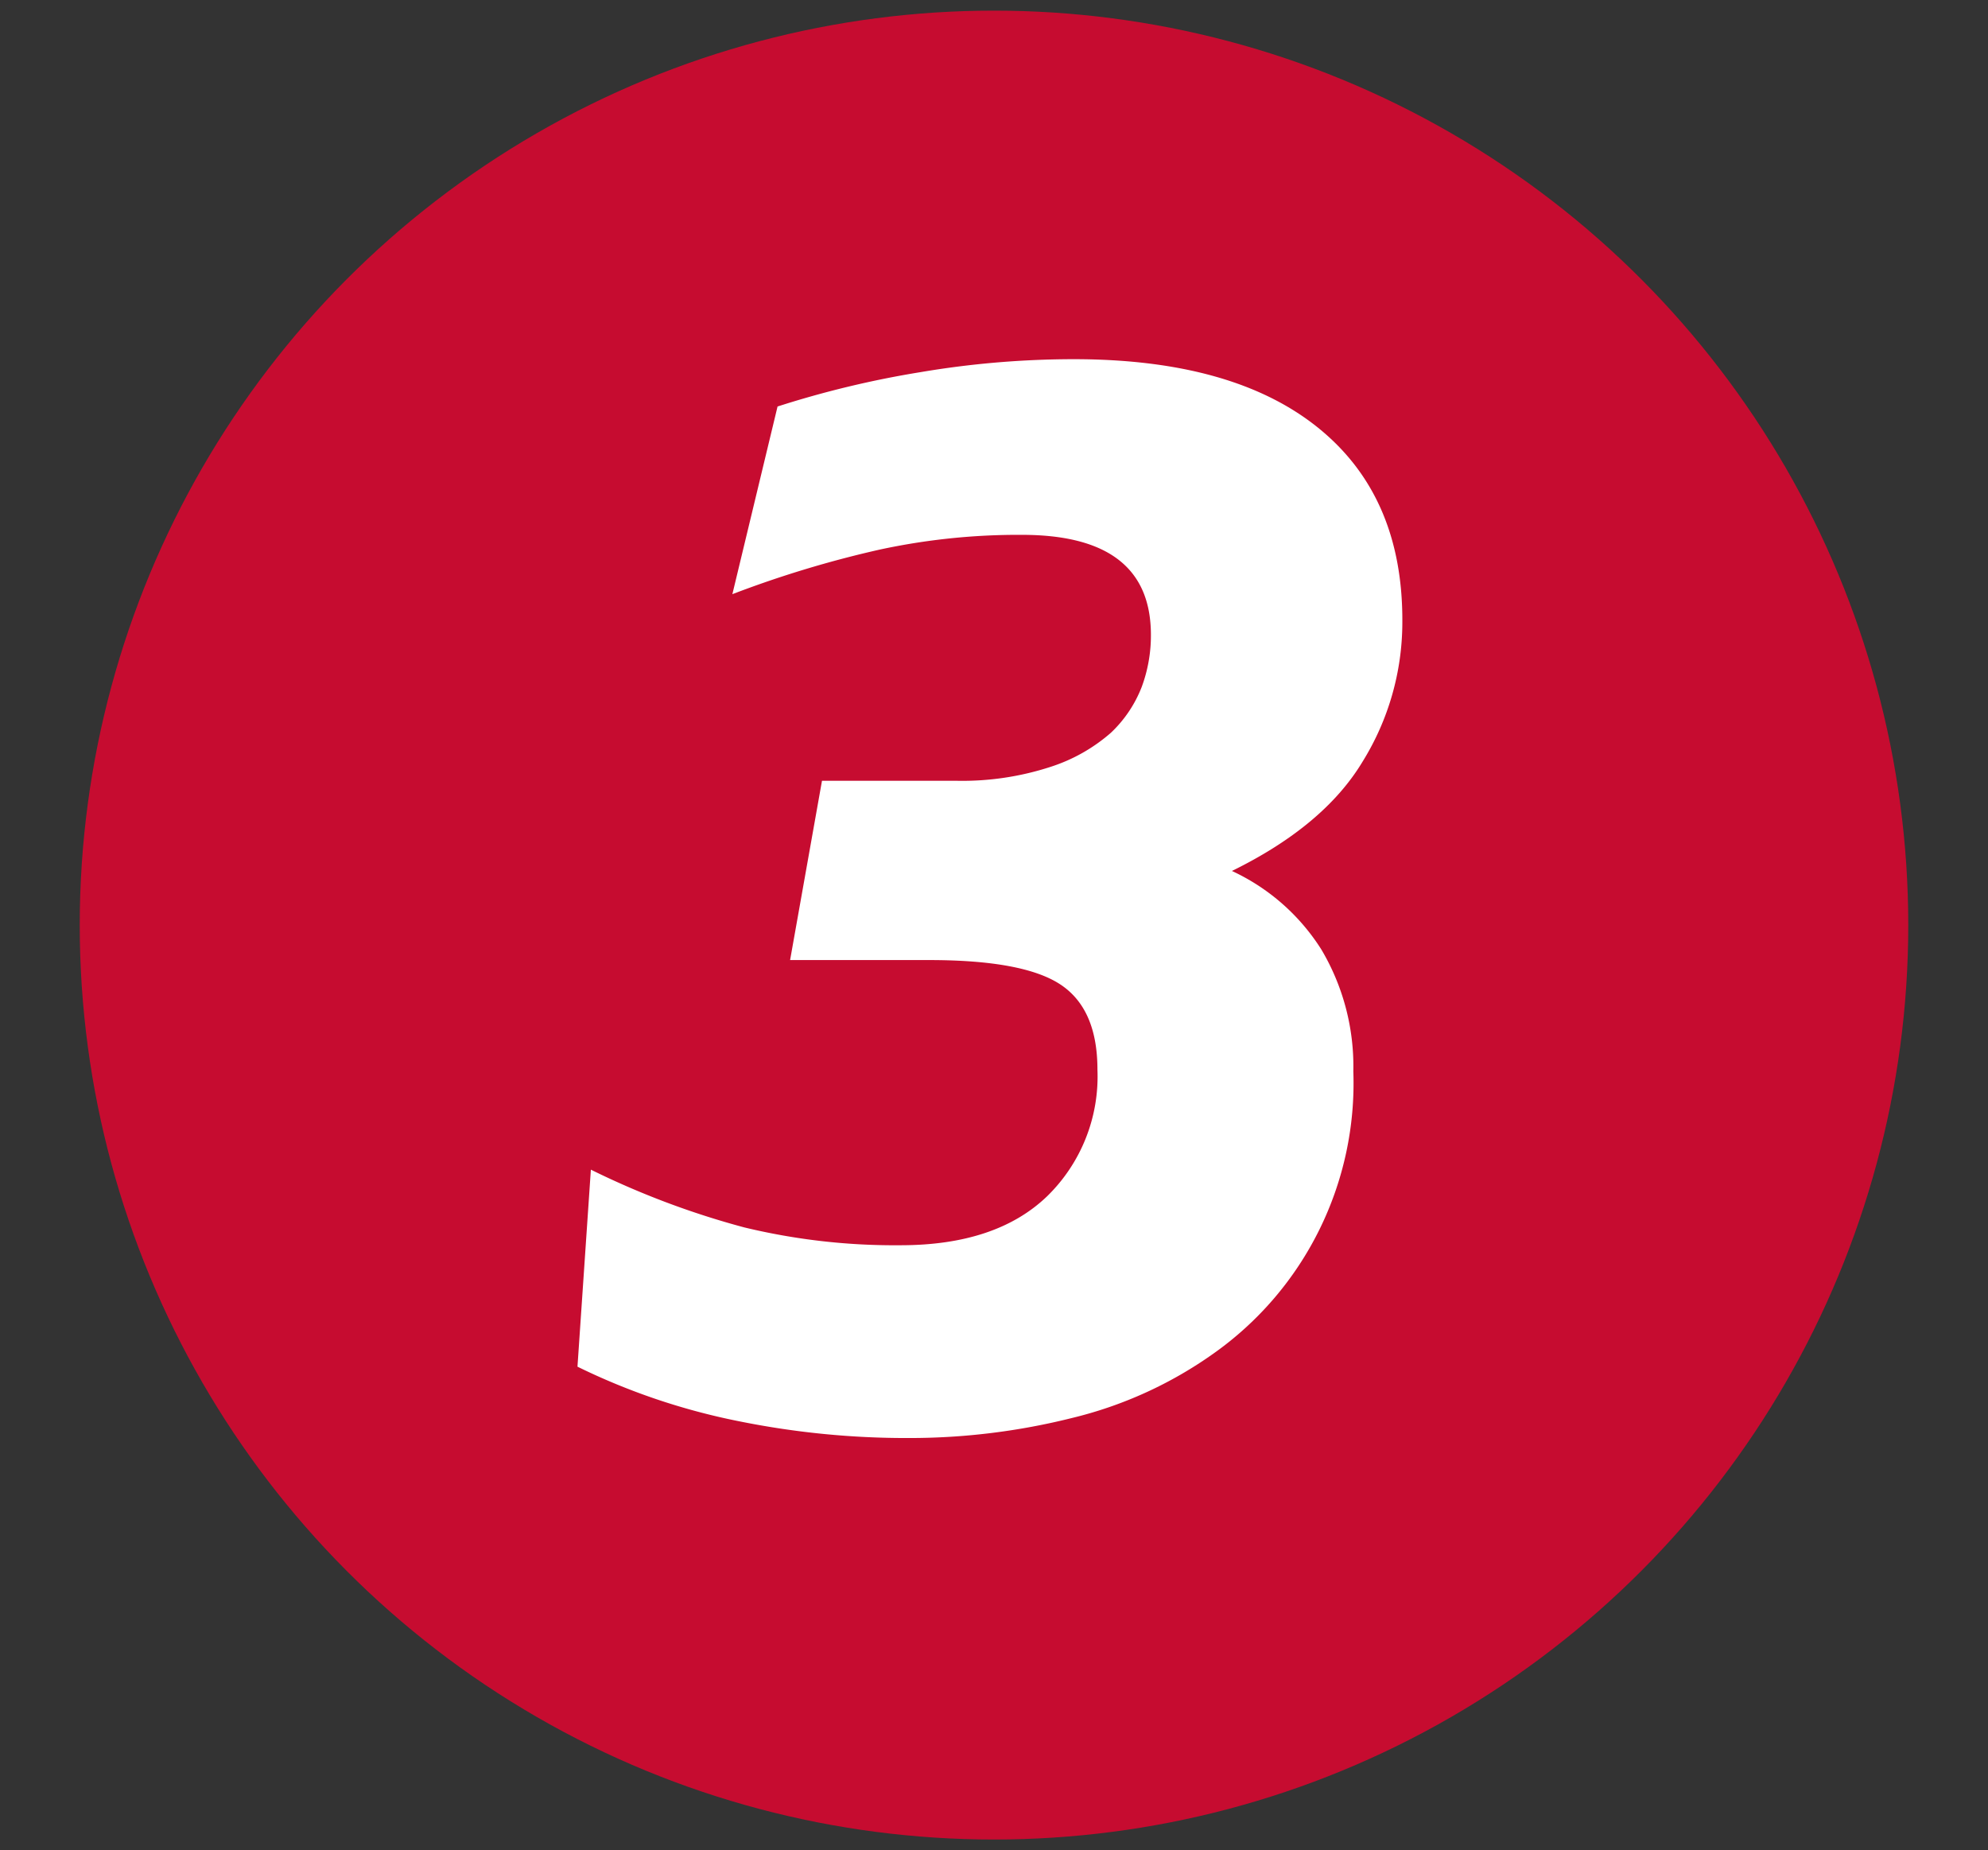
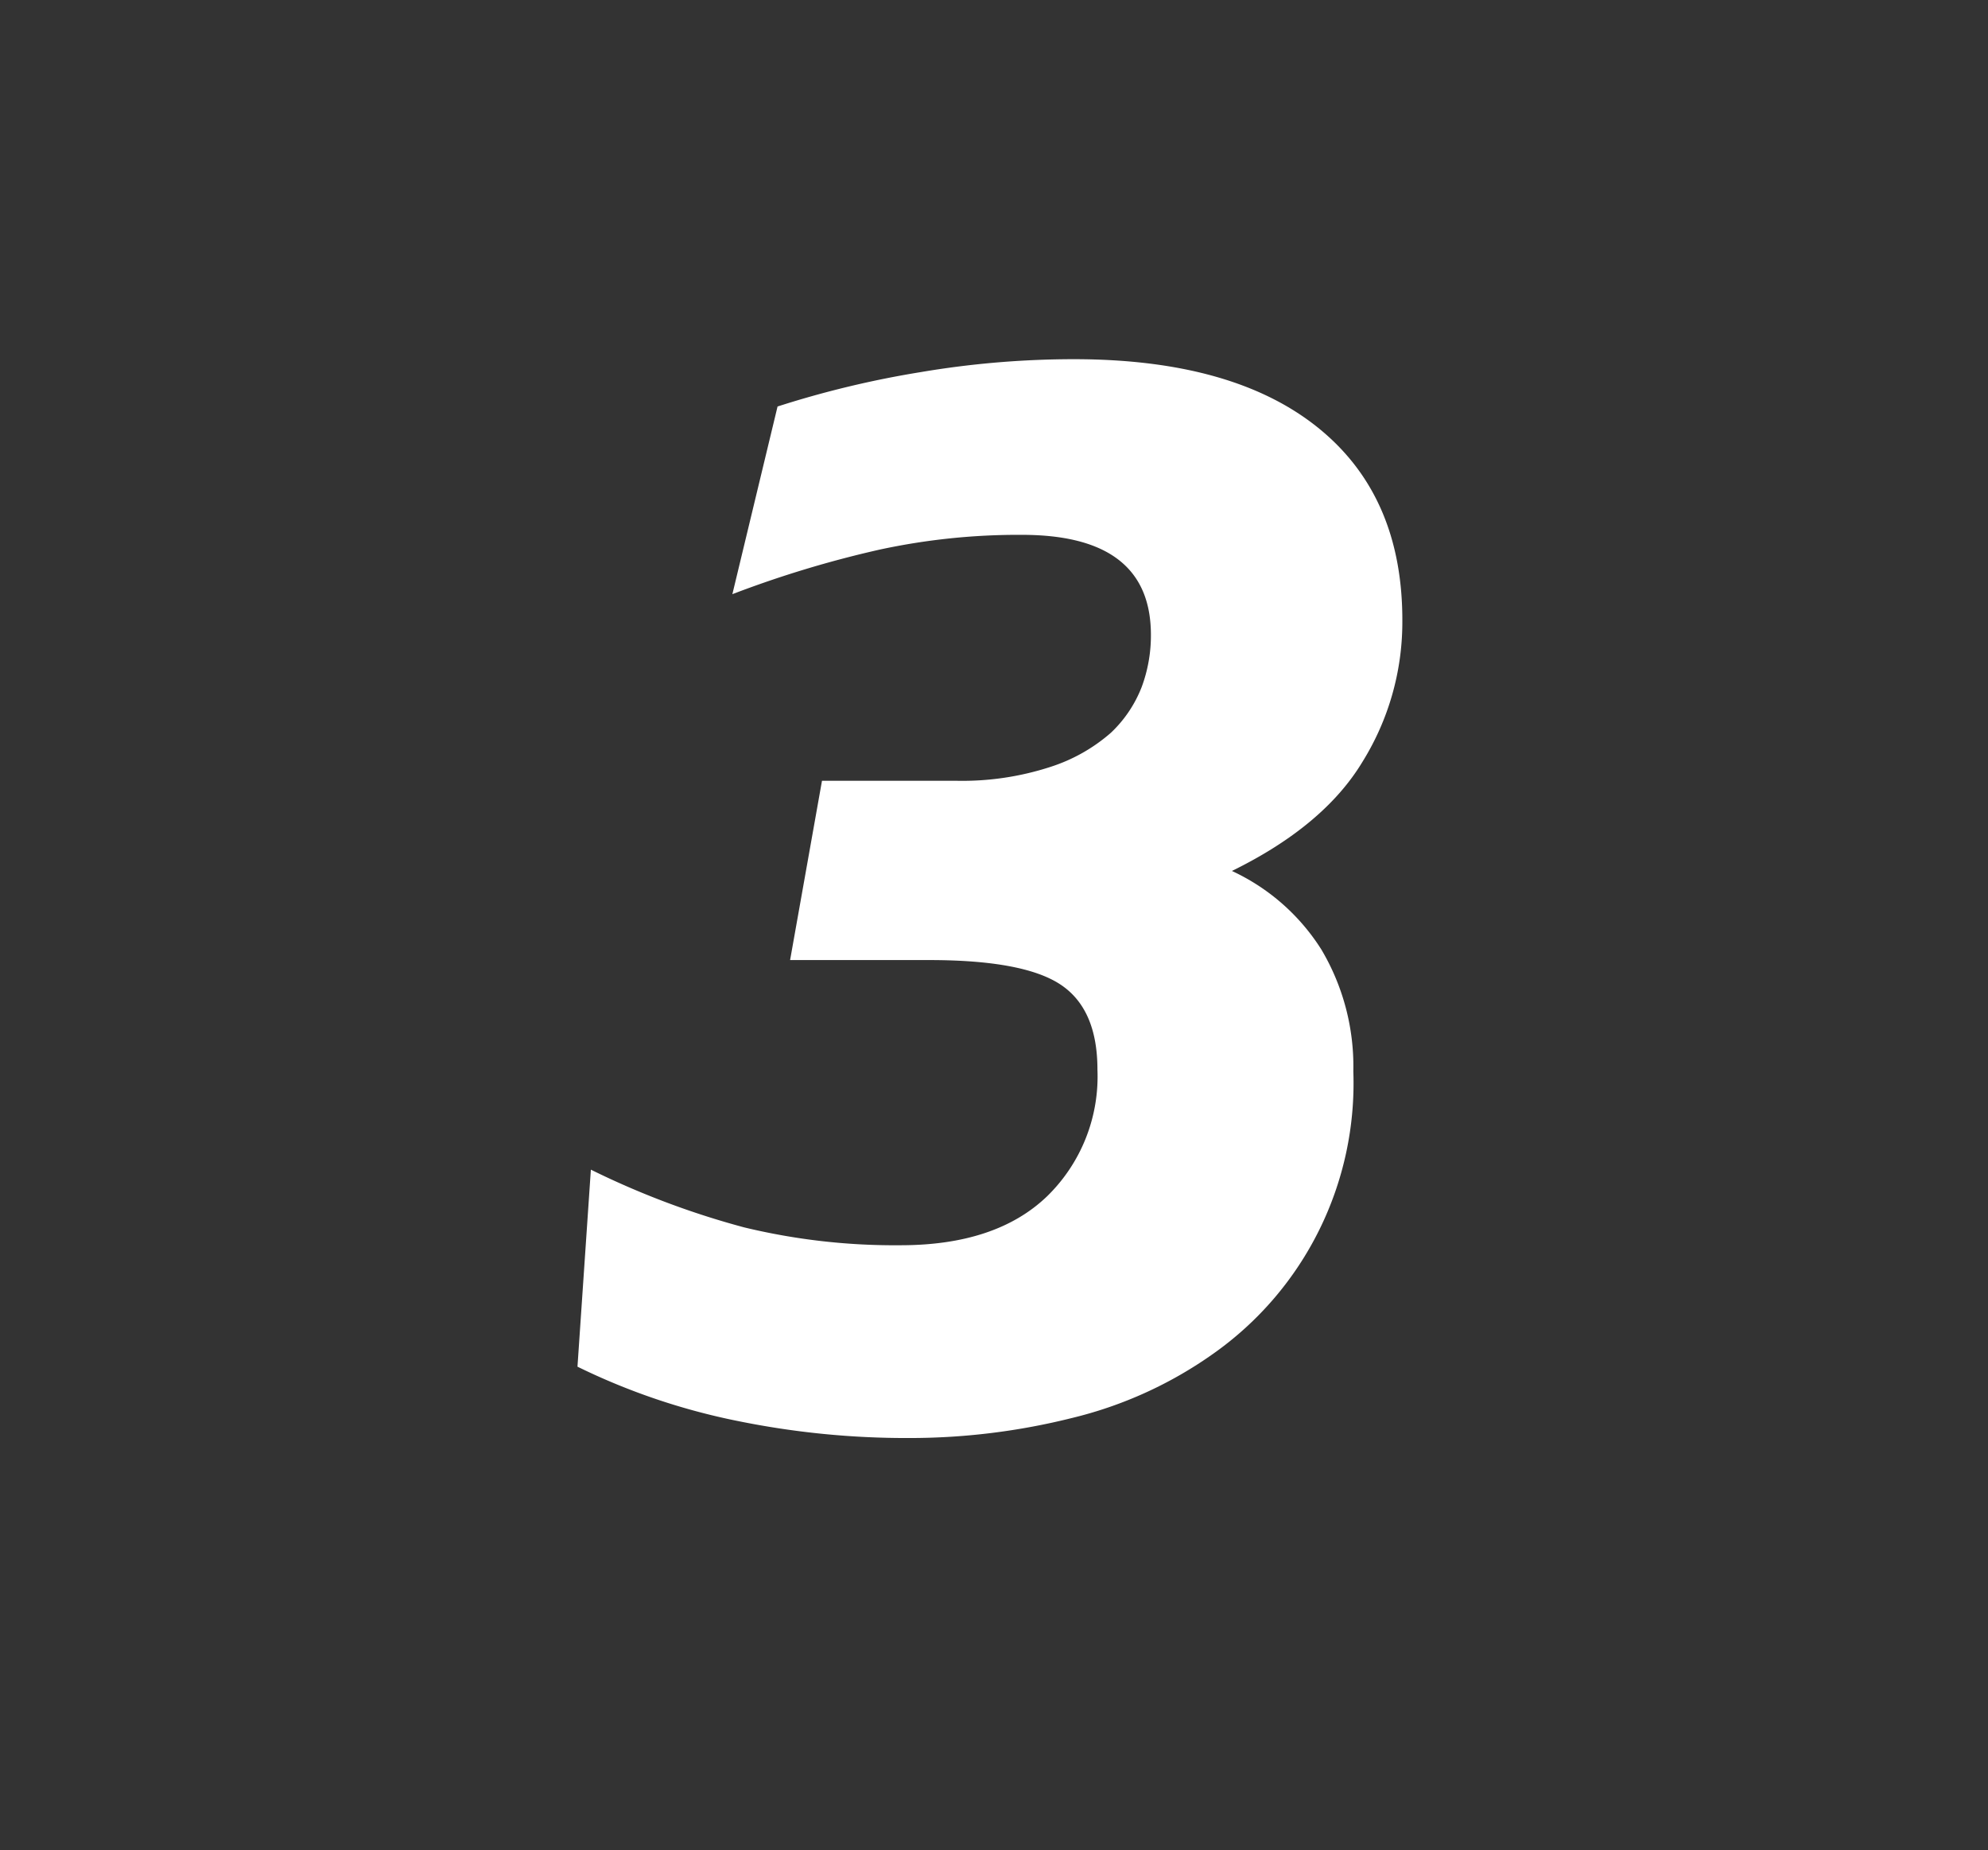
<svg xmlns="http://www.w3.org/2000/svg" id="Layer_1" data-name="Layer 1" viewBox="0 0 187 174">
  <rect x="0" y="0" width="187" height="174" fill="#333333" stroke="none" />
  <defs>
    <style>.cls-1{fill:none;}.cls-2{clip-path:url(#clip-path);}.cls-3{fill:#c60c30;}.cls-4{fill:#fff;}</style>
    <clipPath id="clip-path">
-       <rect class="cls-1" width="187" height="174" />
-     </clipPath>
+       </clipPath>
  </defs>
  <title>1_Pasos_2</title>
  <g class="cls-2">
    <circle class="cls-3" cx="93.5" cy="87" r="86" />
  </g>
  <path class="cls-4" d="M54.32,128.53,55.58,110A78.22,78.22,0,0,0,70,115.43a60.32,60.32,0,0,0,14.7,1.68q9,0,13.79-4.6a15.73,15.73,0,0,0,4.74-11.92q0-5.7-3.48-8t-12.33-2.3H74.32l3-16.86H90a26.77,26.77,0,0,0,8.85-1.32,16.09,16.09,0,0,0,5.65-3.2,11.81,11.81,0,0,0,2.9-4.32,13.92,13.92,0,0,0,.86-4.88q0-9.41-12.13-9.41a61.79,61.79,0,0,0-13.44,1.4,100.72,100.72,0,0,0-13.8,4.18l4.25-17.65A92,92,0,0,1,86.58,35,86.66,86.66,0,0,1,101,33.78q15,0,23,6.46t7.91,18.34a24.87,24.87,0,0,1-3.71,13q-3.63,6.07-12.32,10.33a19.78,19.78,0,0,1,8.42,7.4,21.52,21.52,0,0,1,3,11.44,31.12,31.12,0,0,1-13.16,26.55,38.64,38.64,0,0,1-13.32,6.06,62.83,62.83,0,0,1-15.26,1.88,79.37,79.37,0,0,1-16.16-1.6A61.88,61.88,0,0,1,54.32,128.53Z" />
</svg>